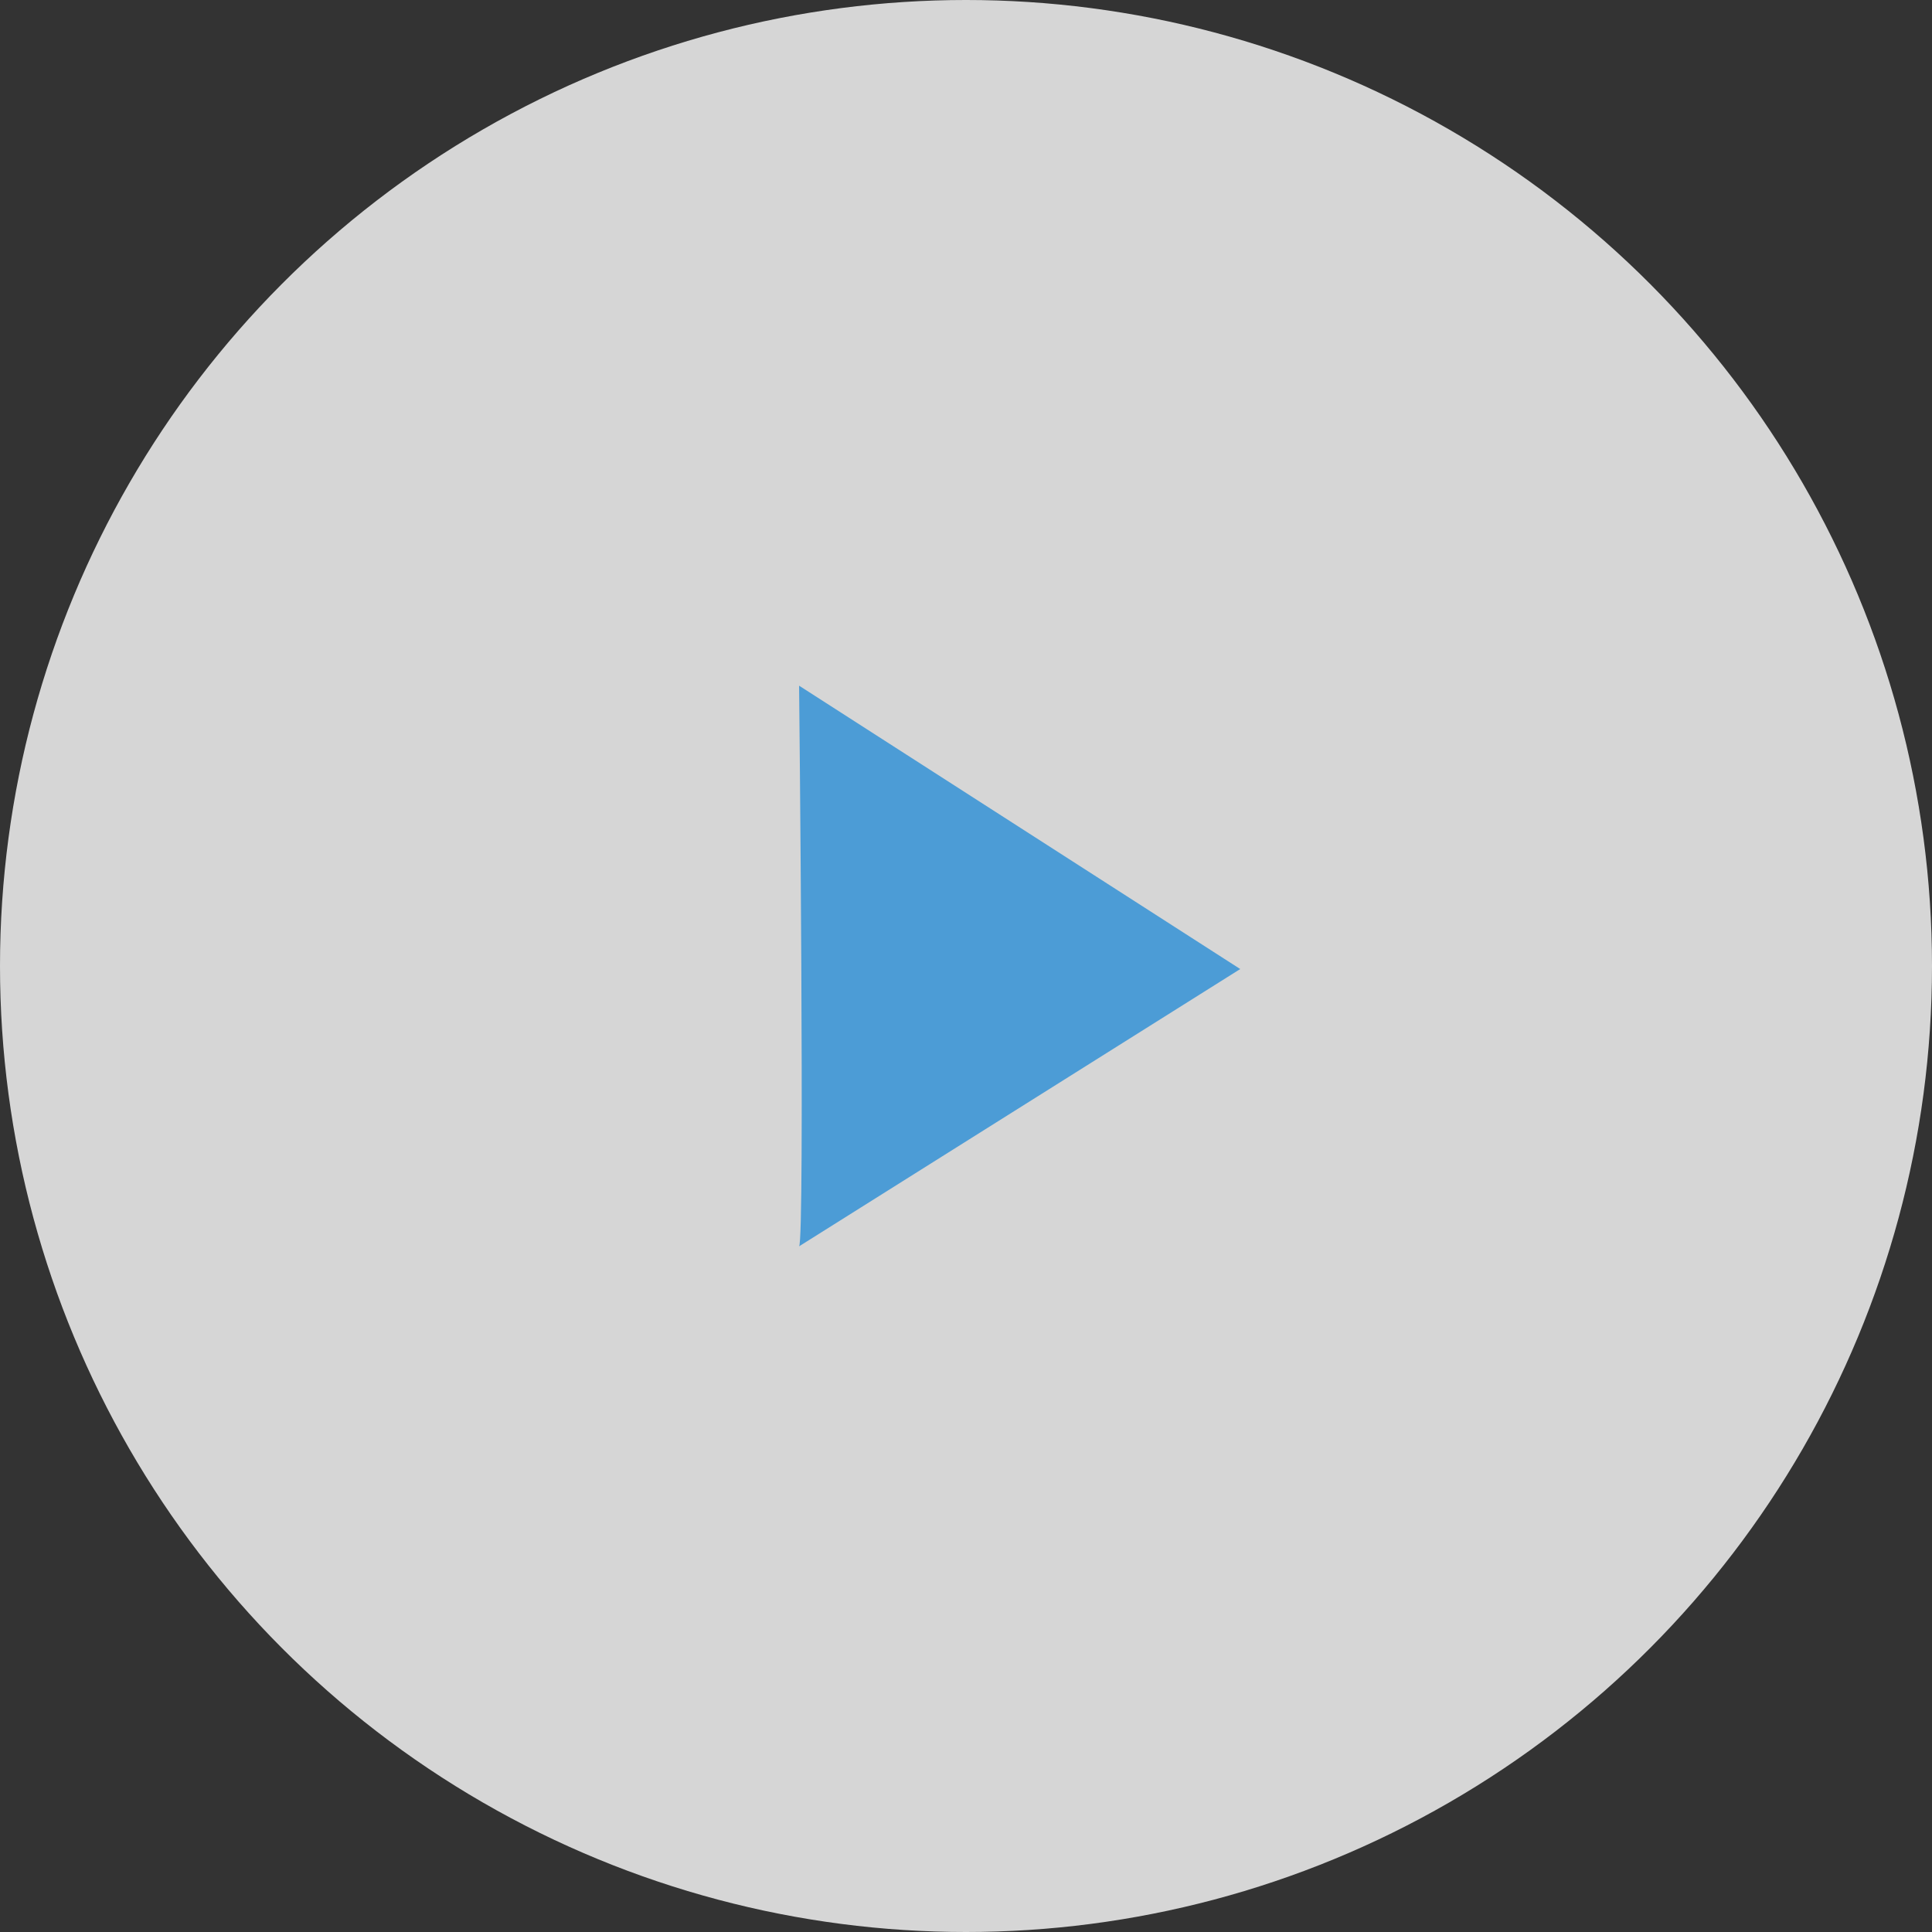
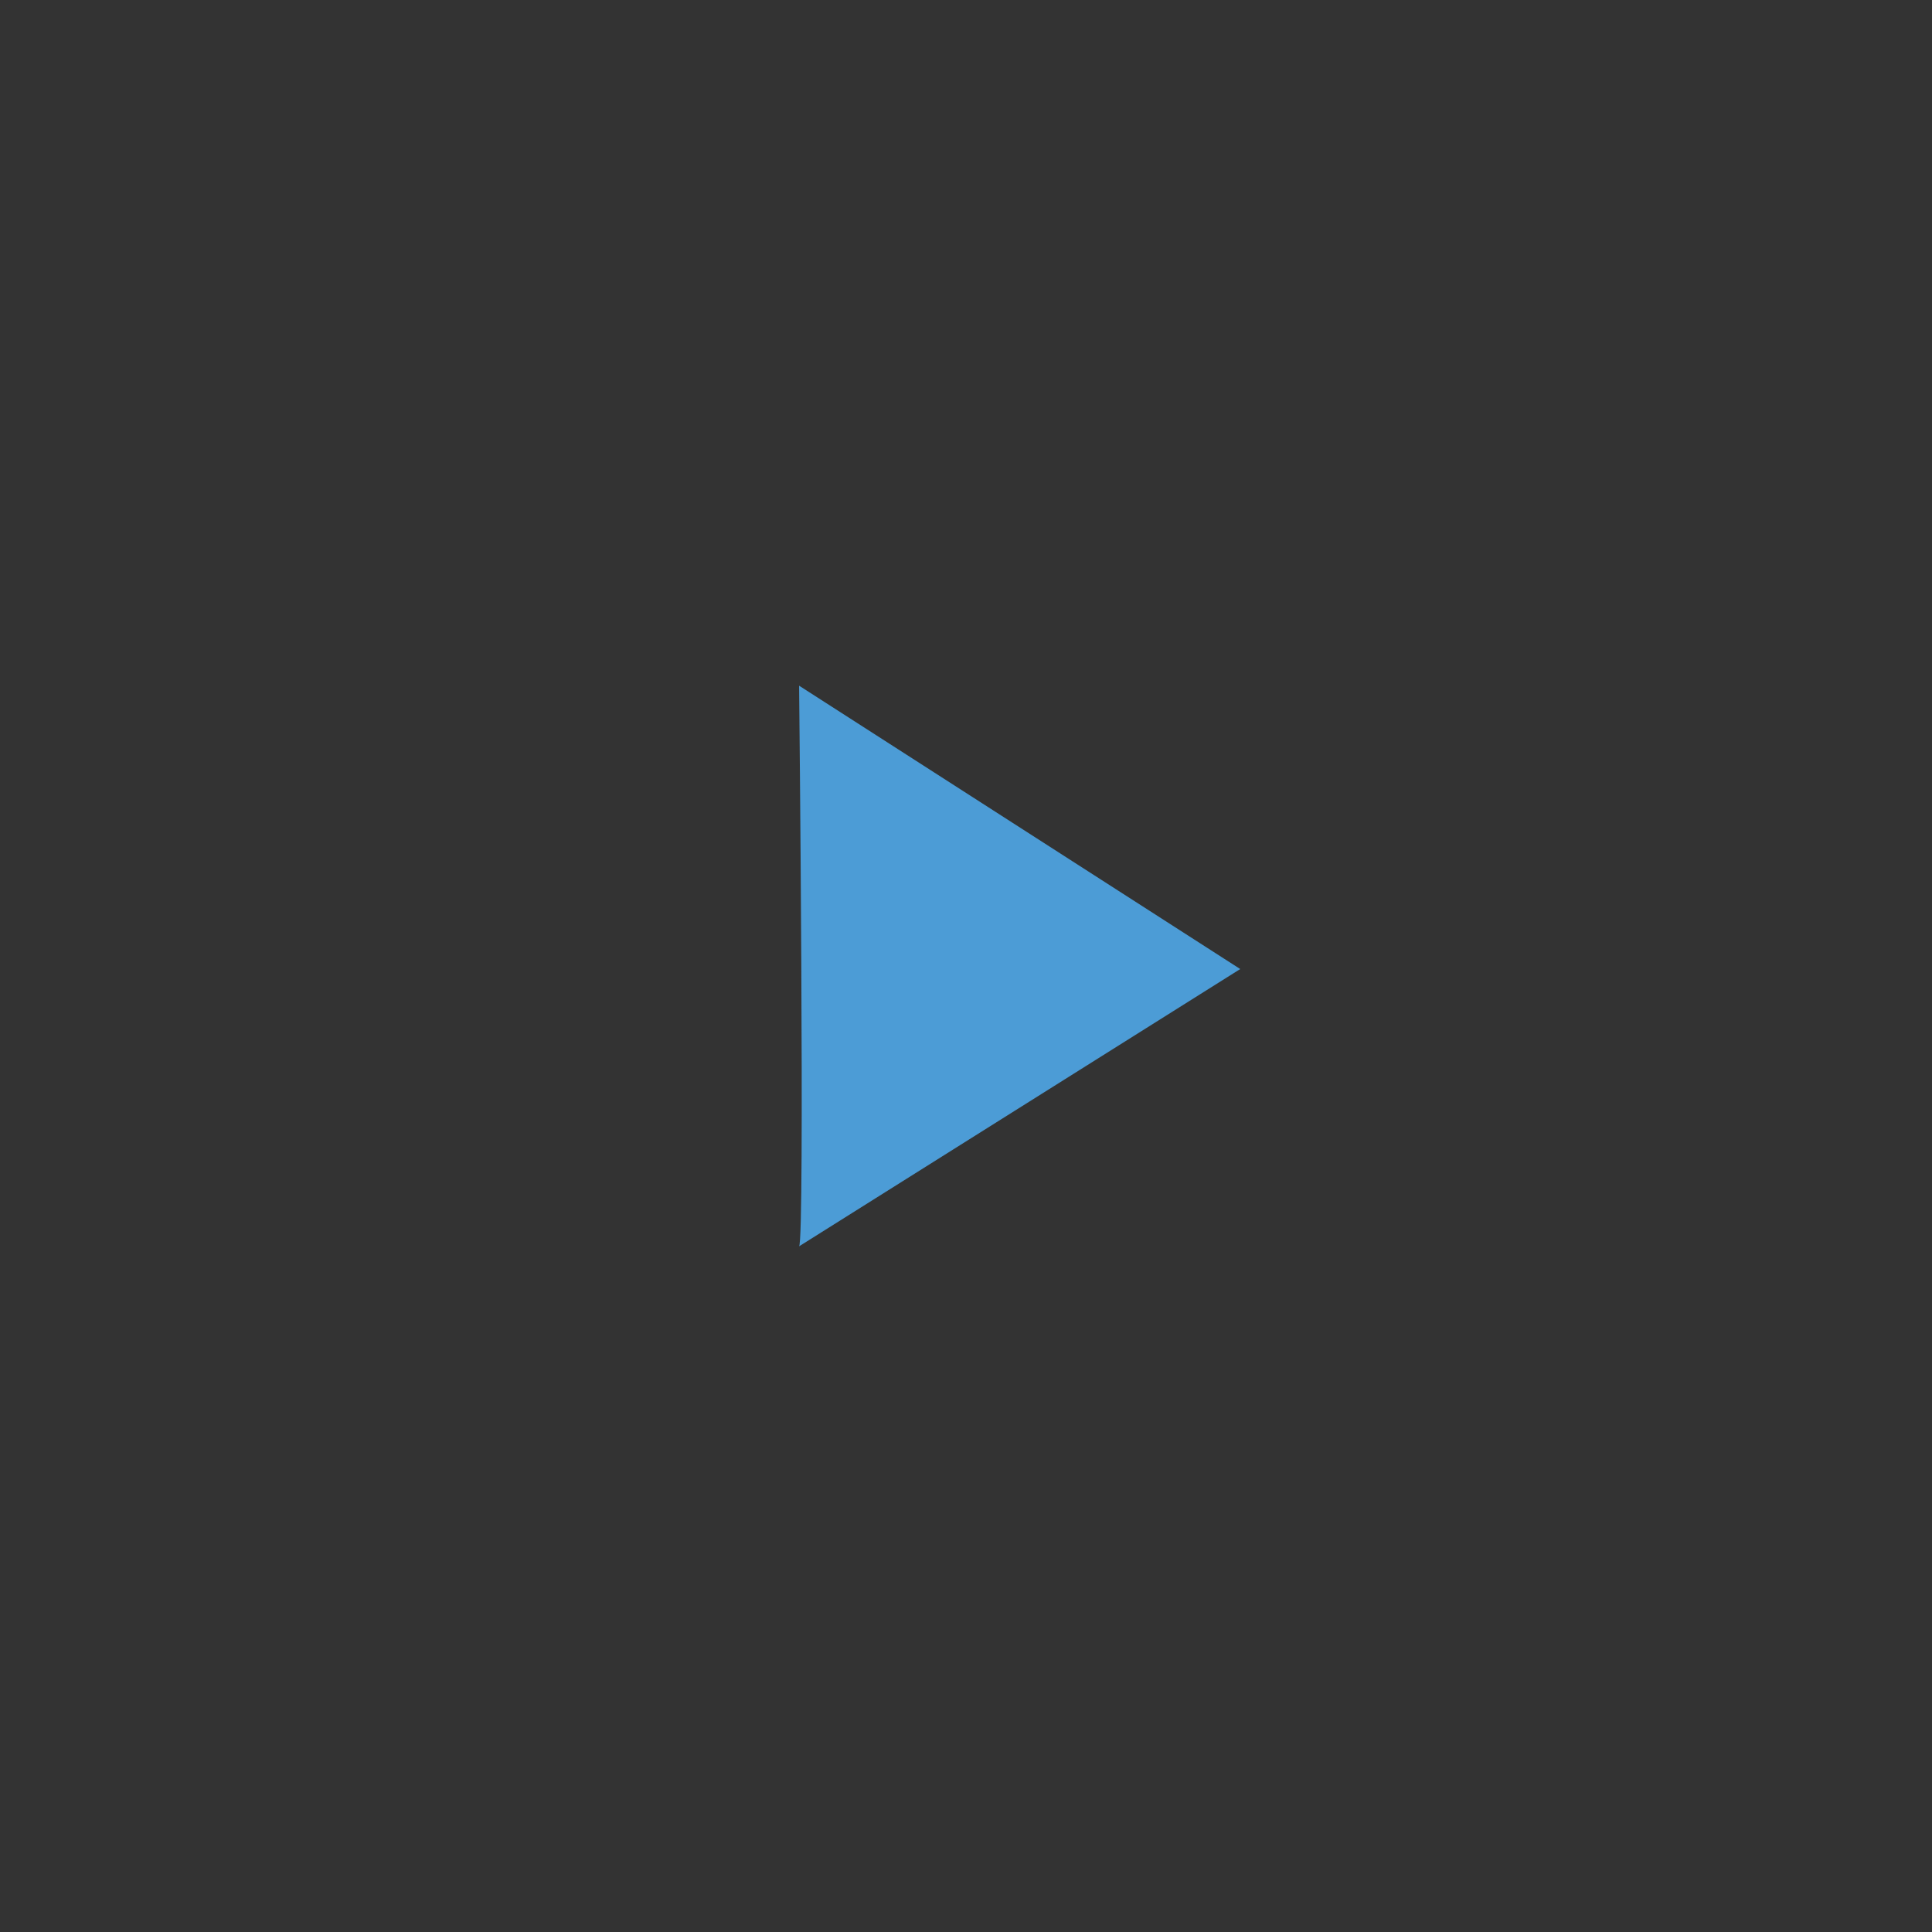
<svg xmlns="http://www.w3.org/2000/svg" id="d0917646-d88c-4c5e-96a5-7a9812d31955" data-name="Layer 1" width="108" height="108" viewBox="0 0 108 108">
  <rect x="0" y="0" width="108" height="108" fill="#333333" stroke="none" />
  <title>start_video_button</title>
  <g>
-     <circle cx="54" cy="54" r="54" fill="#fff" opacity="0.8" />
    <path d="M44.67,69.67l24.66-15.5L44.67,38.33S45,69.33,44.67,69.67Z" fill="#4c9cd6" />
  </g>
</svg>